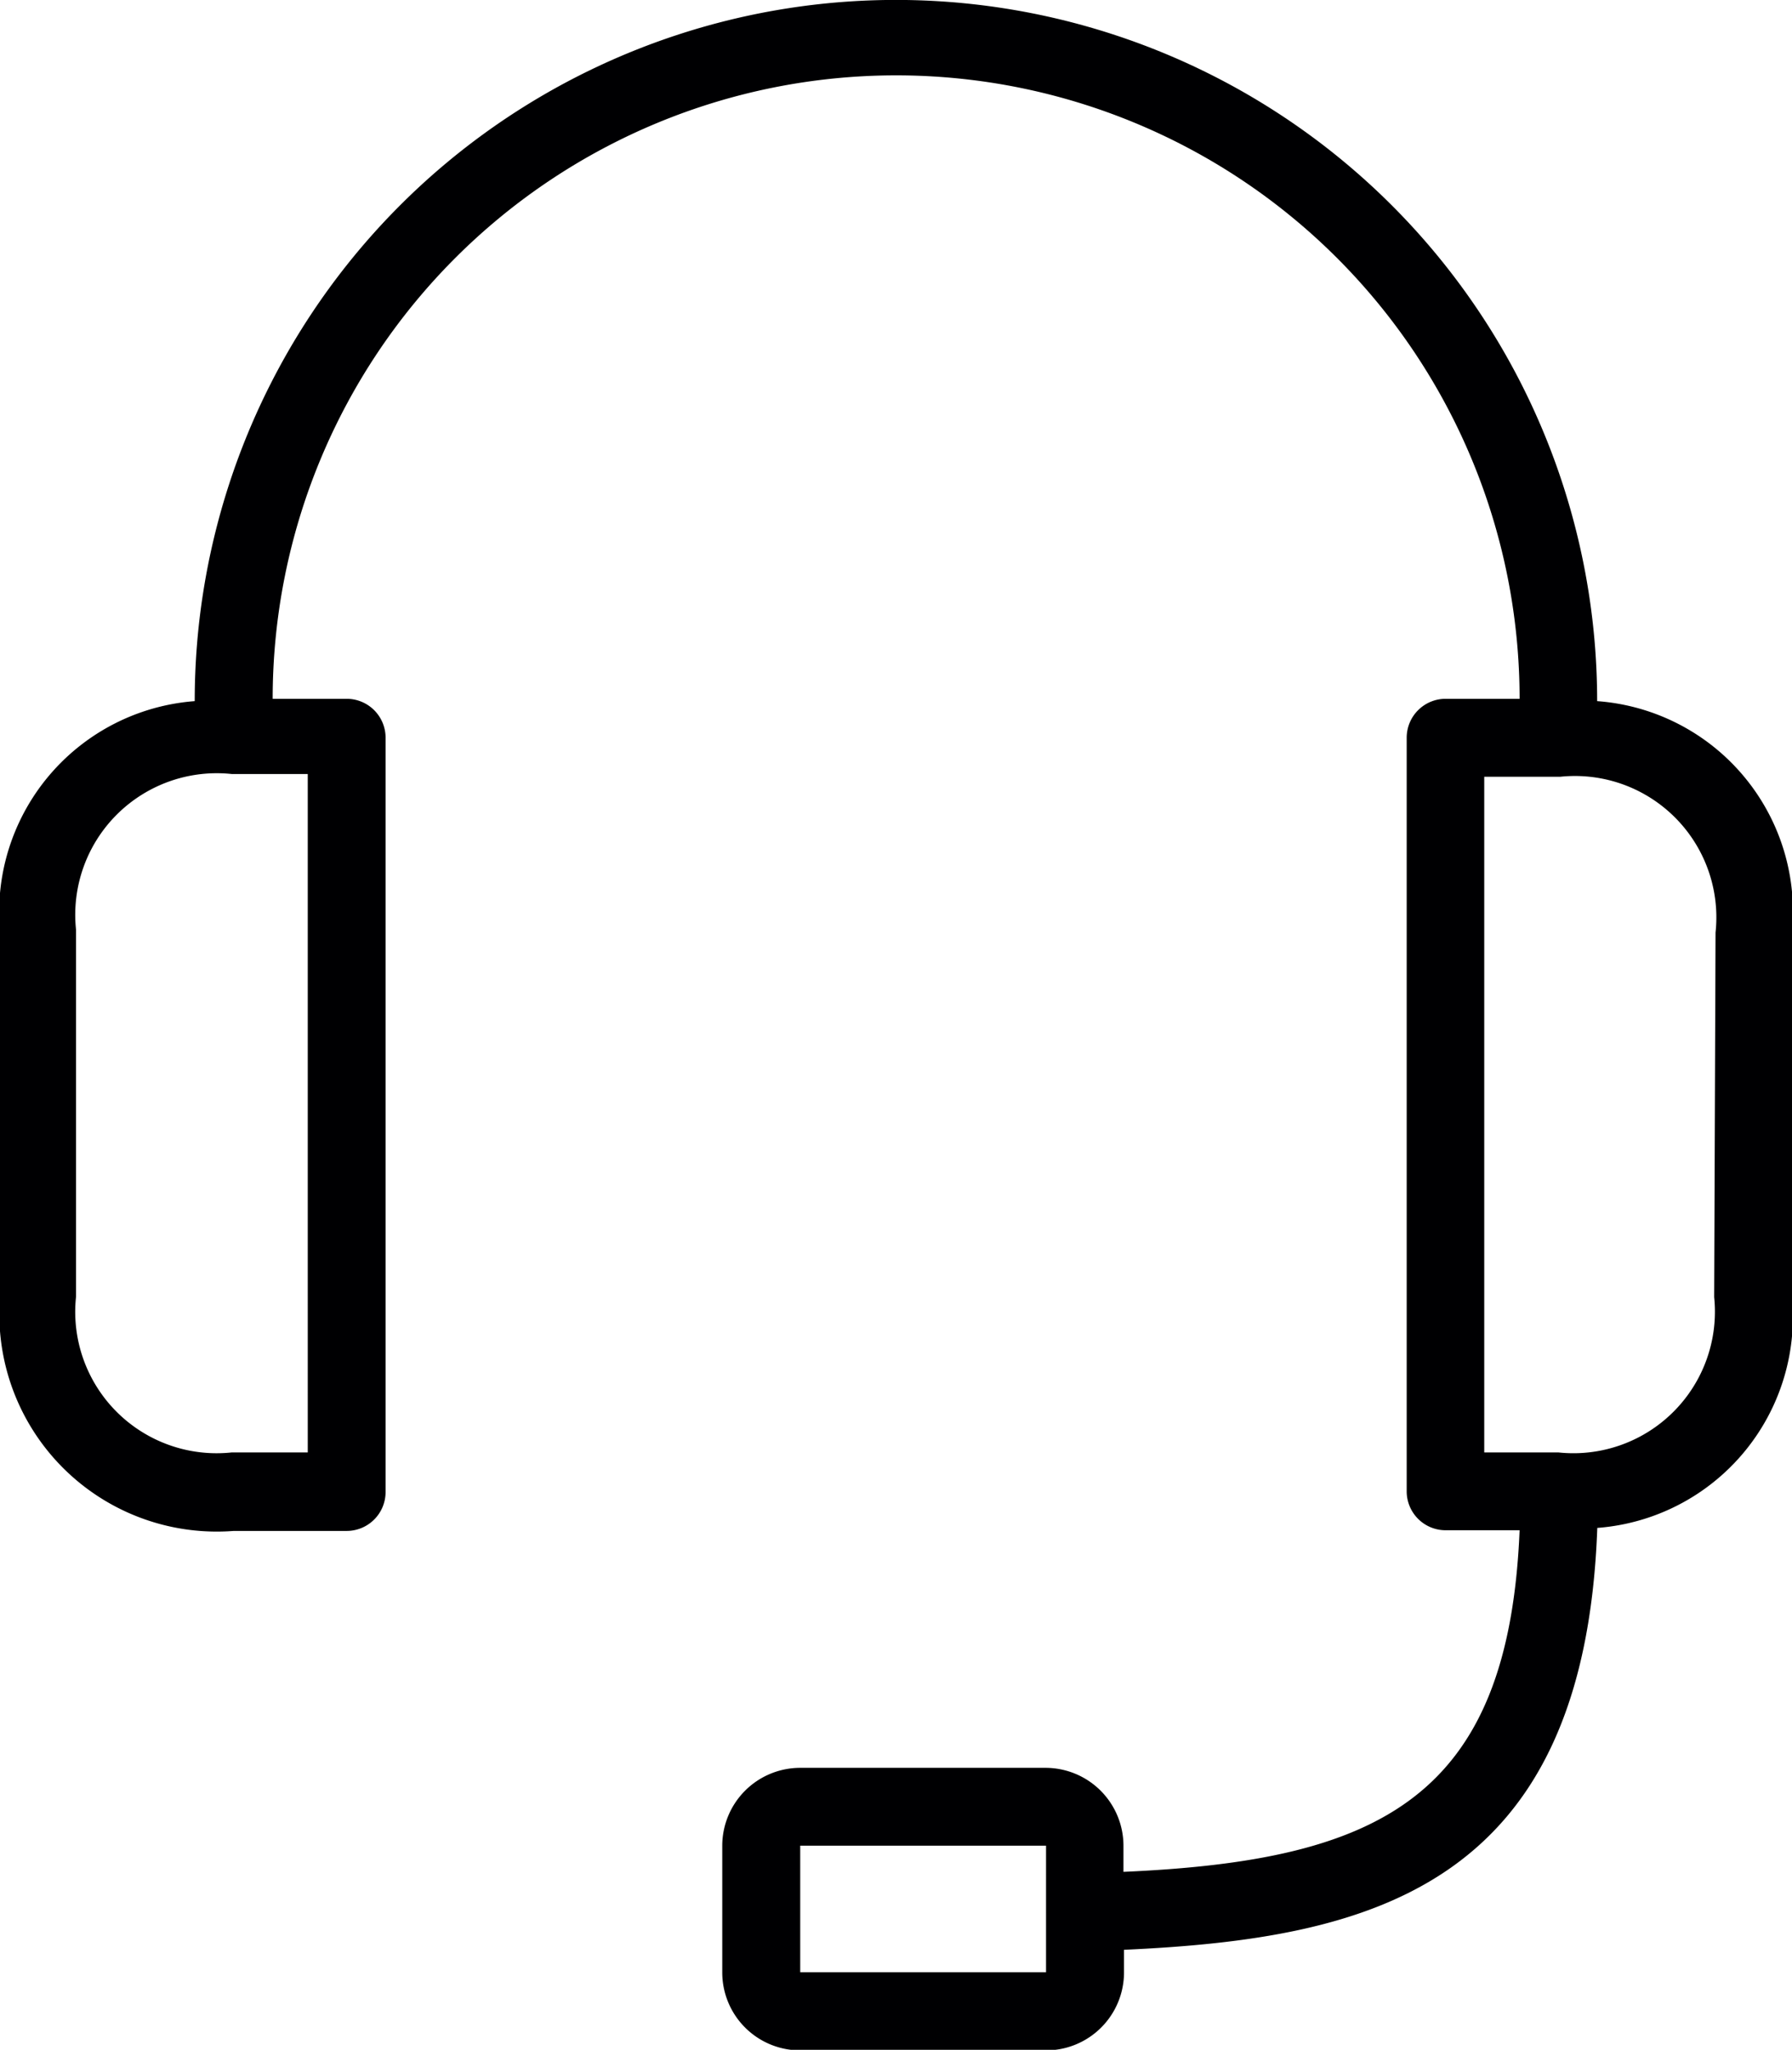
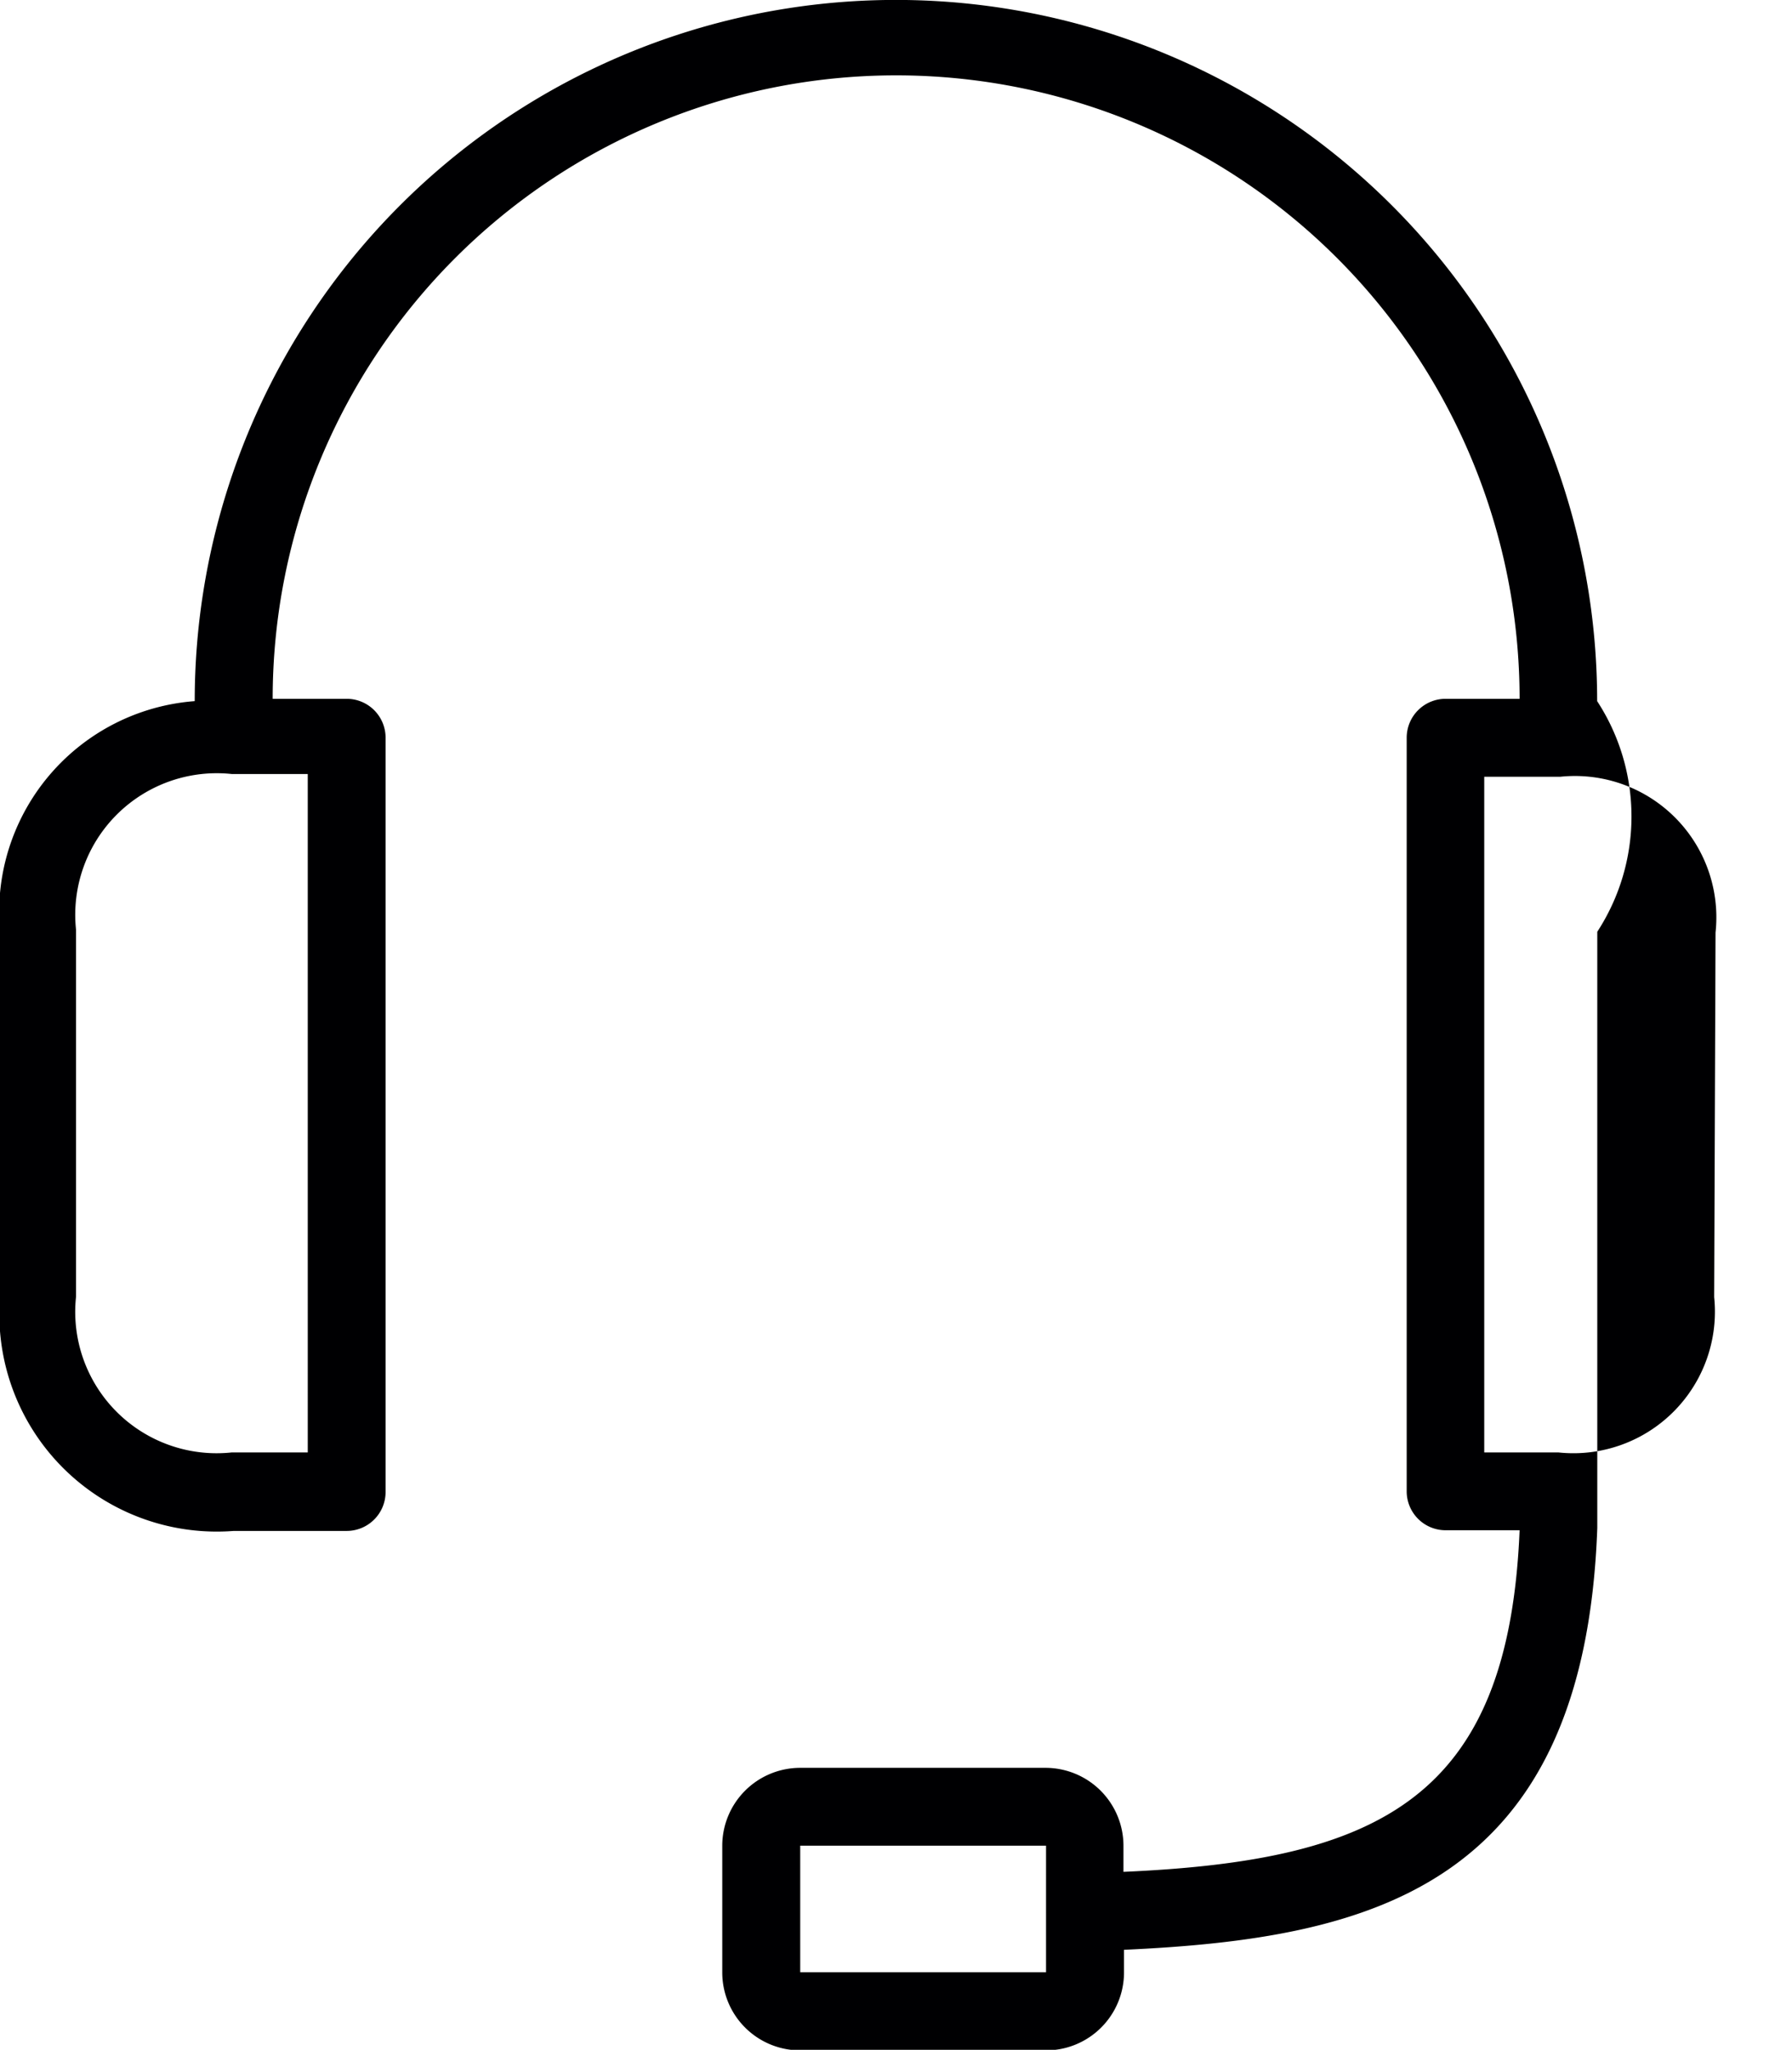
<svg xmlns="http://www.w3.org/2000/svg" width="13.078" height="14.96" viewBox="0 0 13.078 14.96">
  <g transform="translate(-26.48)">
    <g transform="translate(26.48)">
-       <path d="M38.136,5.117a5.117,5.117,0,1,0-10.235,0A1.544,1.544,0,0,0,26.48,6.795V9.467a1.587,1.587,0,0,0,1.706,1.706h.824a.284.284,0,0,0,.284-.284v-5.5A.284.284,0,0,0,29.01,5.1h-.54a4.549,4.549,0,0,1,9.1,0h-.54a.284.284,0,0,0-.284.284v5.5a.284.284,0,0,0,.284.284h.54c-.08,1.953-1.018,2.411-2.891,2.493v-.19a.569.569,0,0,0-.569-.569H32.32a.569.569,0,0,0-.569.569v.924a.569.569,0,0,0,.569.569h1.794a.569.569,0,0,0,.569-.569v-.165c1.8-.082,3.36-.455,3.454-3.079A1.544,1.544,0,0,0,39.558,9.47V6.8A1.541,1.541,0,0,0,38.136,5.117Zm-9.41.532V10.6h-.554a1.032,1.032,0,0,1-1.137-1.137V6.786a1.033,1.033,0,0,1,1.137-1.137Zm5.388,8.313v.432H32.32V13.47h1.794Zm4.876-4.495A1.033,1.033,0,0,1,37.852,10.6h-.54V5.669h.554A1.032,1.032,0,0,1,39,6.806Z" transform="translate(-26.48)" fill="#000002" />
+       <path d="M38.136,5.117a5.117,5.117,0,1,0-10.235,0A1.544,1.544,0,0,0,26.48,6.795V9.467a1.587,1.587,0,0,0,1.706,1.706h.824a.284.284,0,0,0,.284-.284v-5.5A.284.284,0,0,0,29.01,5.1h-.54a4.549,4.549,0,0,1,9.1,0h-.54a.284.284,0,0,0-.284.284v5.5a.284.284,0,0,0,.284.284h.54c-.08,1.953-1.018,2.411-2.891,2.493v-.19a.569.569,0,0,0-.569-.569H32.32a.569.569,0,0,0-.569.569v.924a.569.569,0,0,0,.569.569h1.794a.569.569,0,0,0,.569-.569v-.165c1.8-.082,3.36-.455,3.454-3.079V6.8A1.541,1.541,0,0,0,38.136,5.117Zm-9.41.532V10.6h-.554a1.032,1.032,0,0,1-1.137-1.137V6.786a1.033,1.033,0,0,1,1.137-1.137Zm5.388,8.313v.432H32.32V13.47h1.794Zm4.876-4.495A1.033,1.033,0,0,1,37.852,10.6h-.54V5.669h.554A1.032,1.032,0,0,1,39,6.806Z" transform="translate(-26.48)" fill="#000002" />
    </g>
  </g>
</svg>